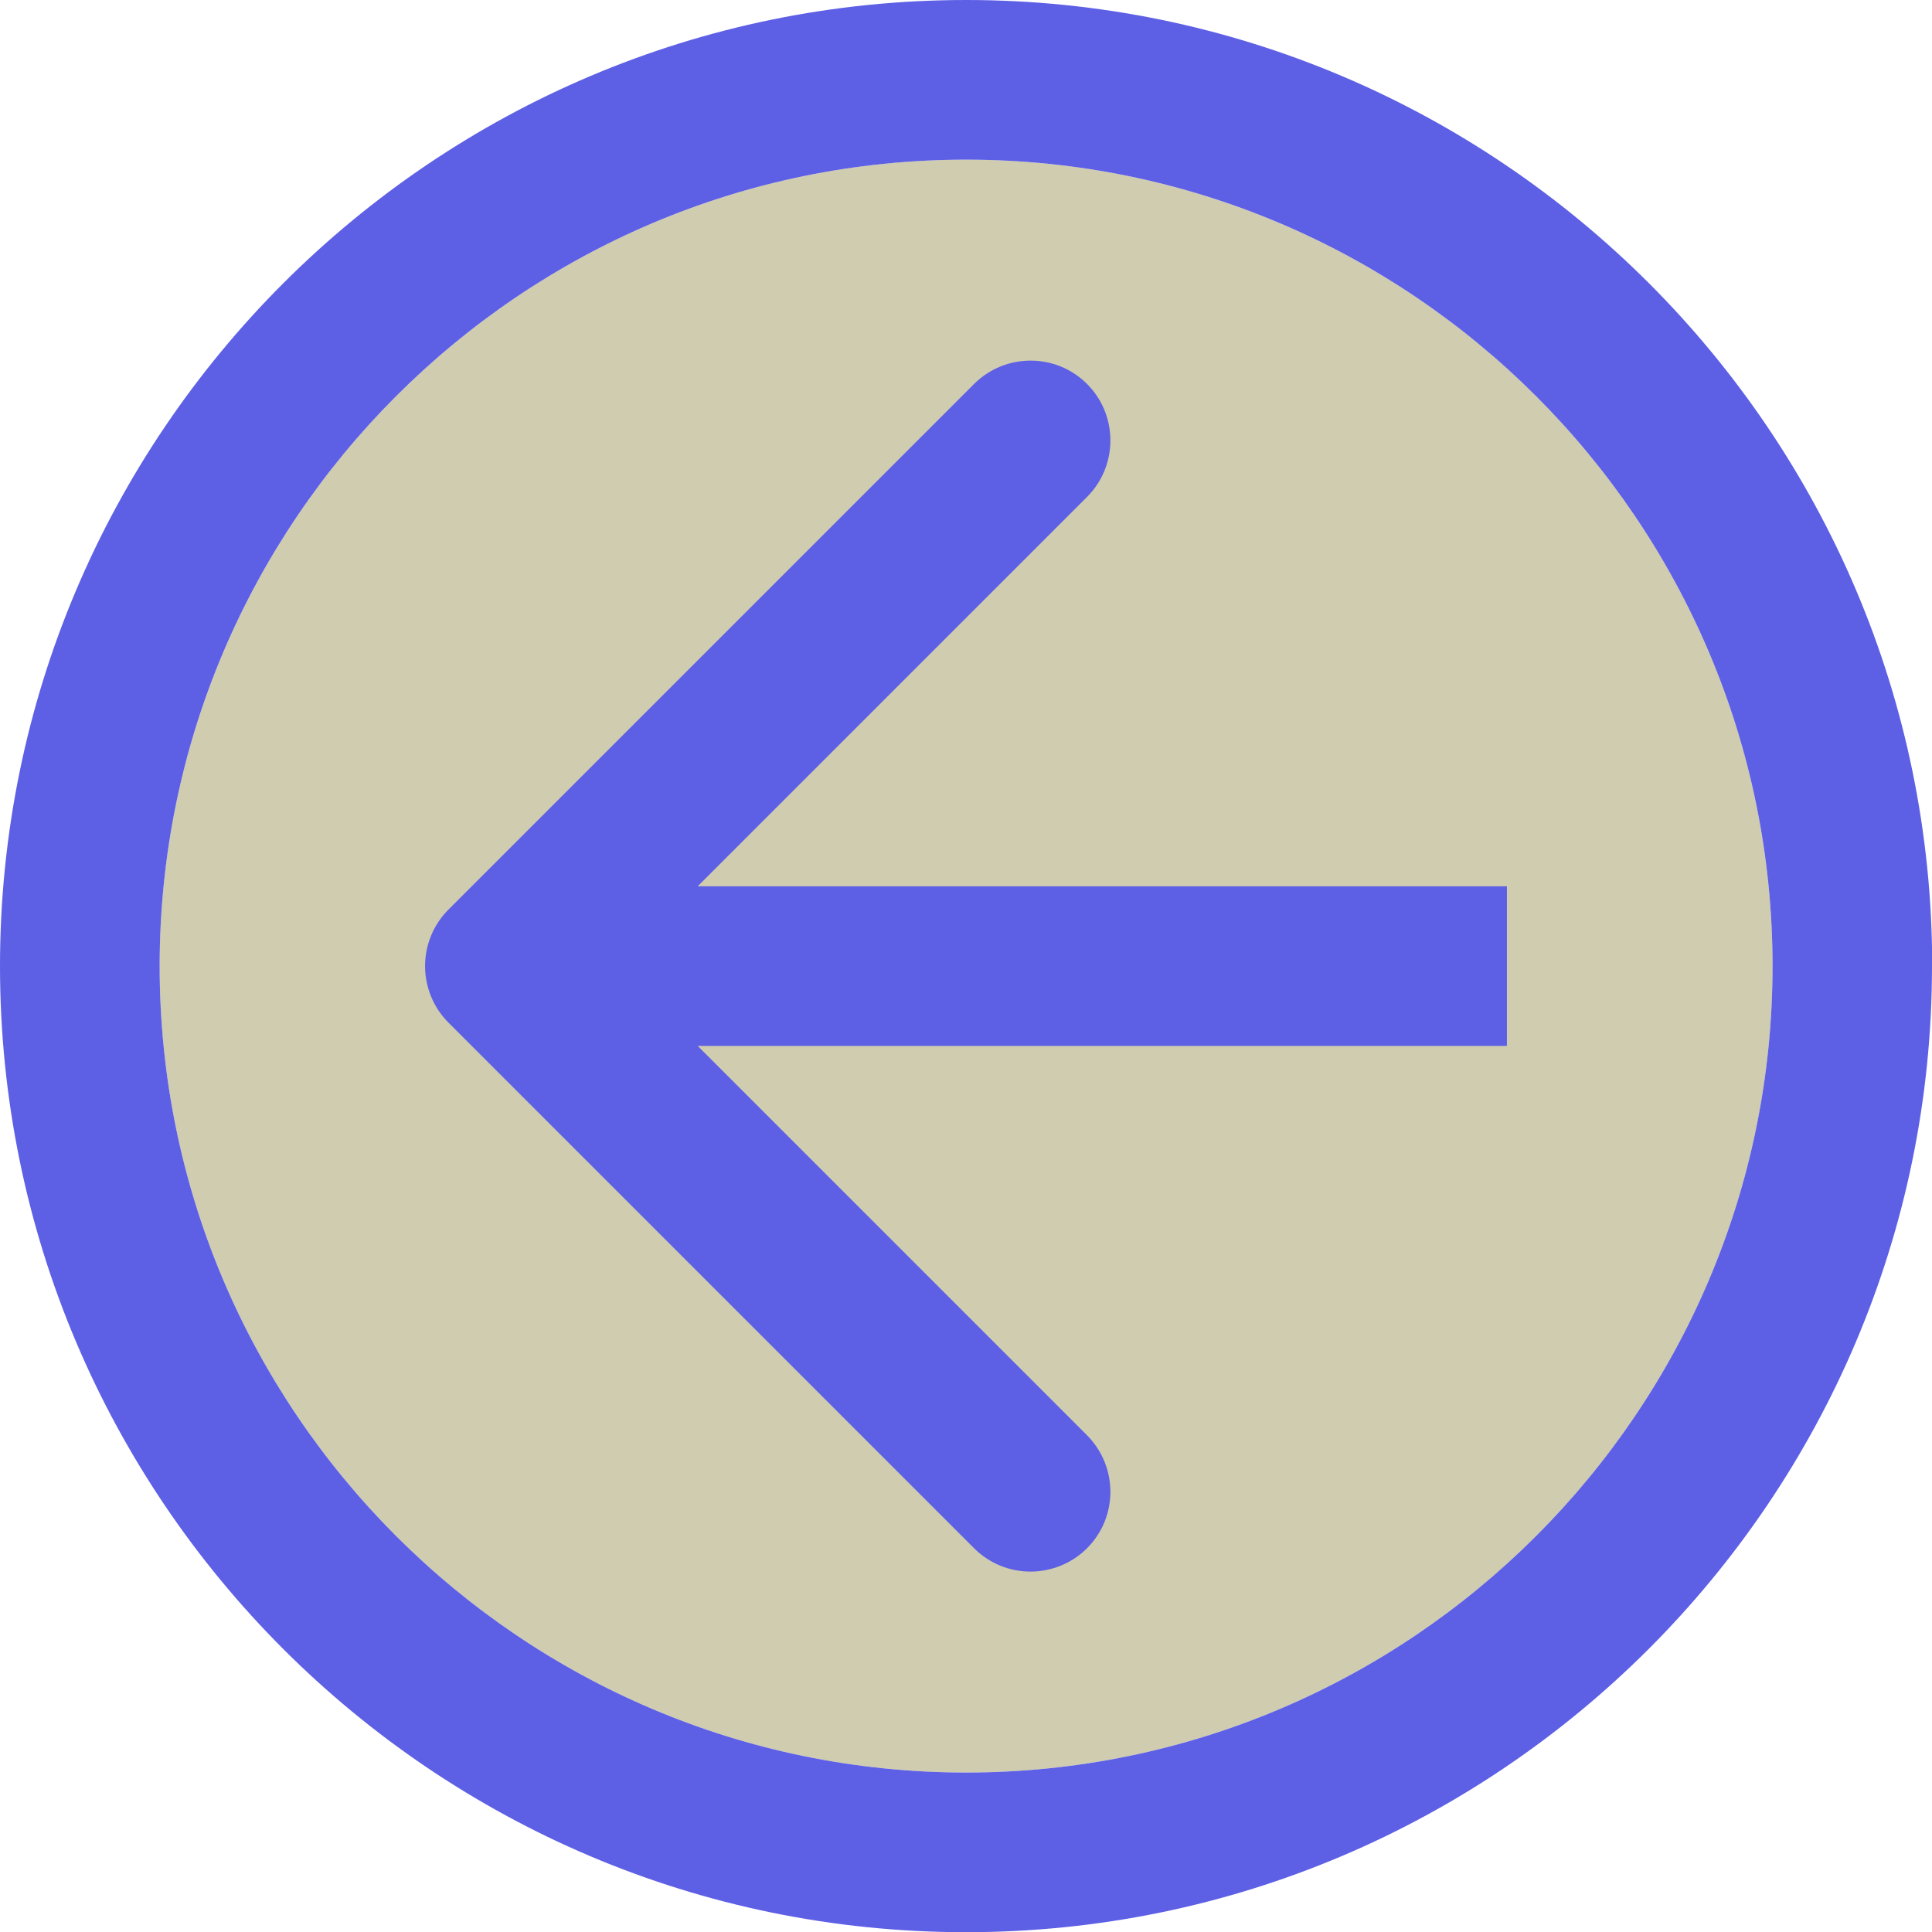
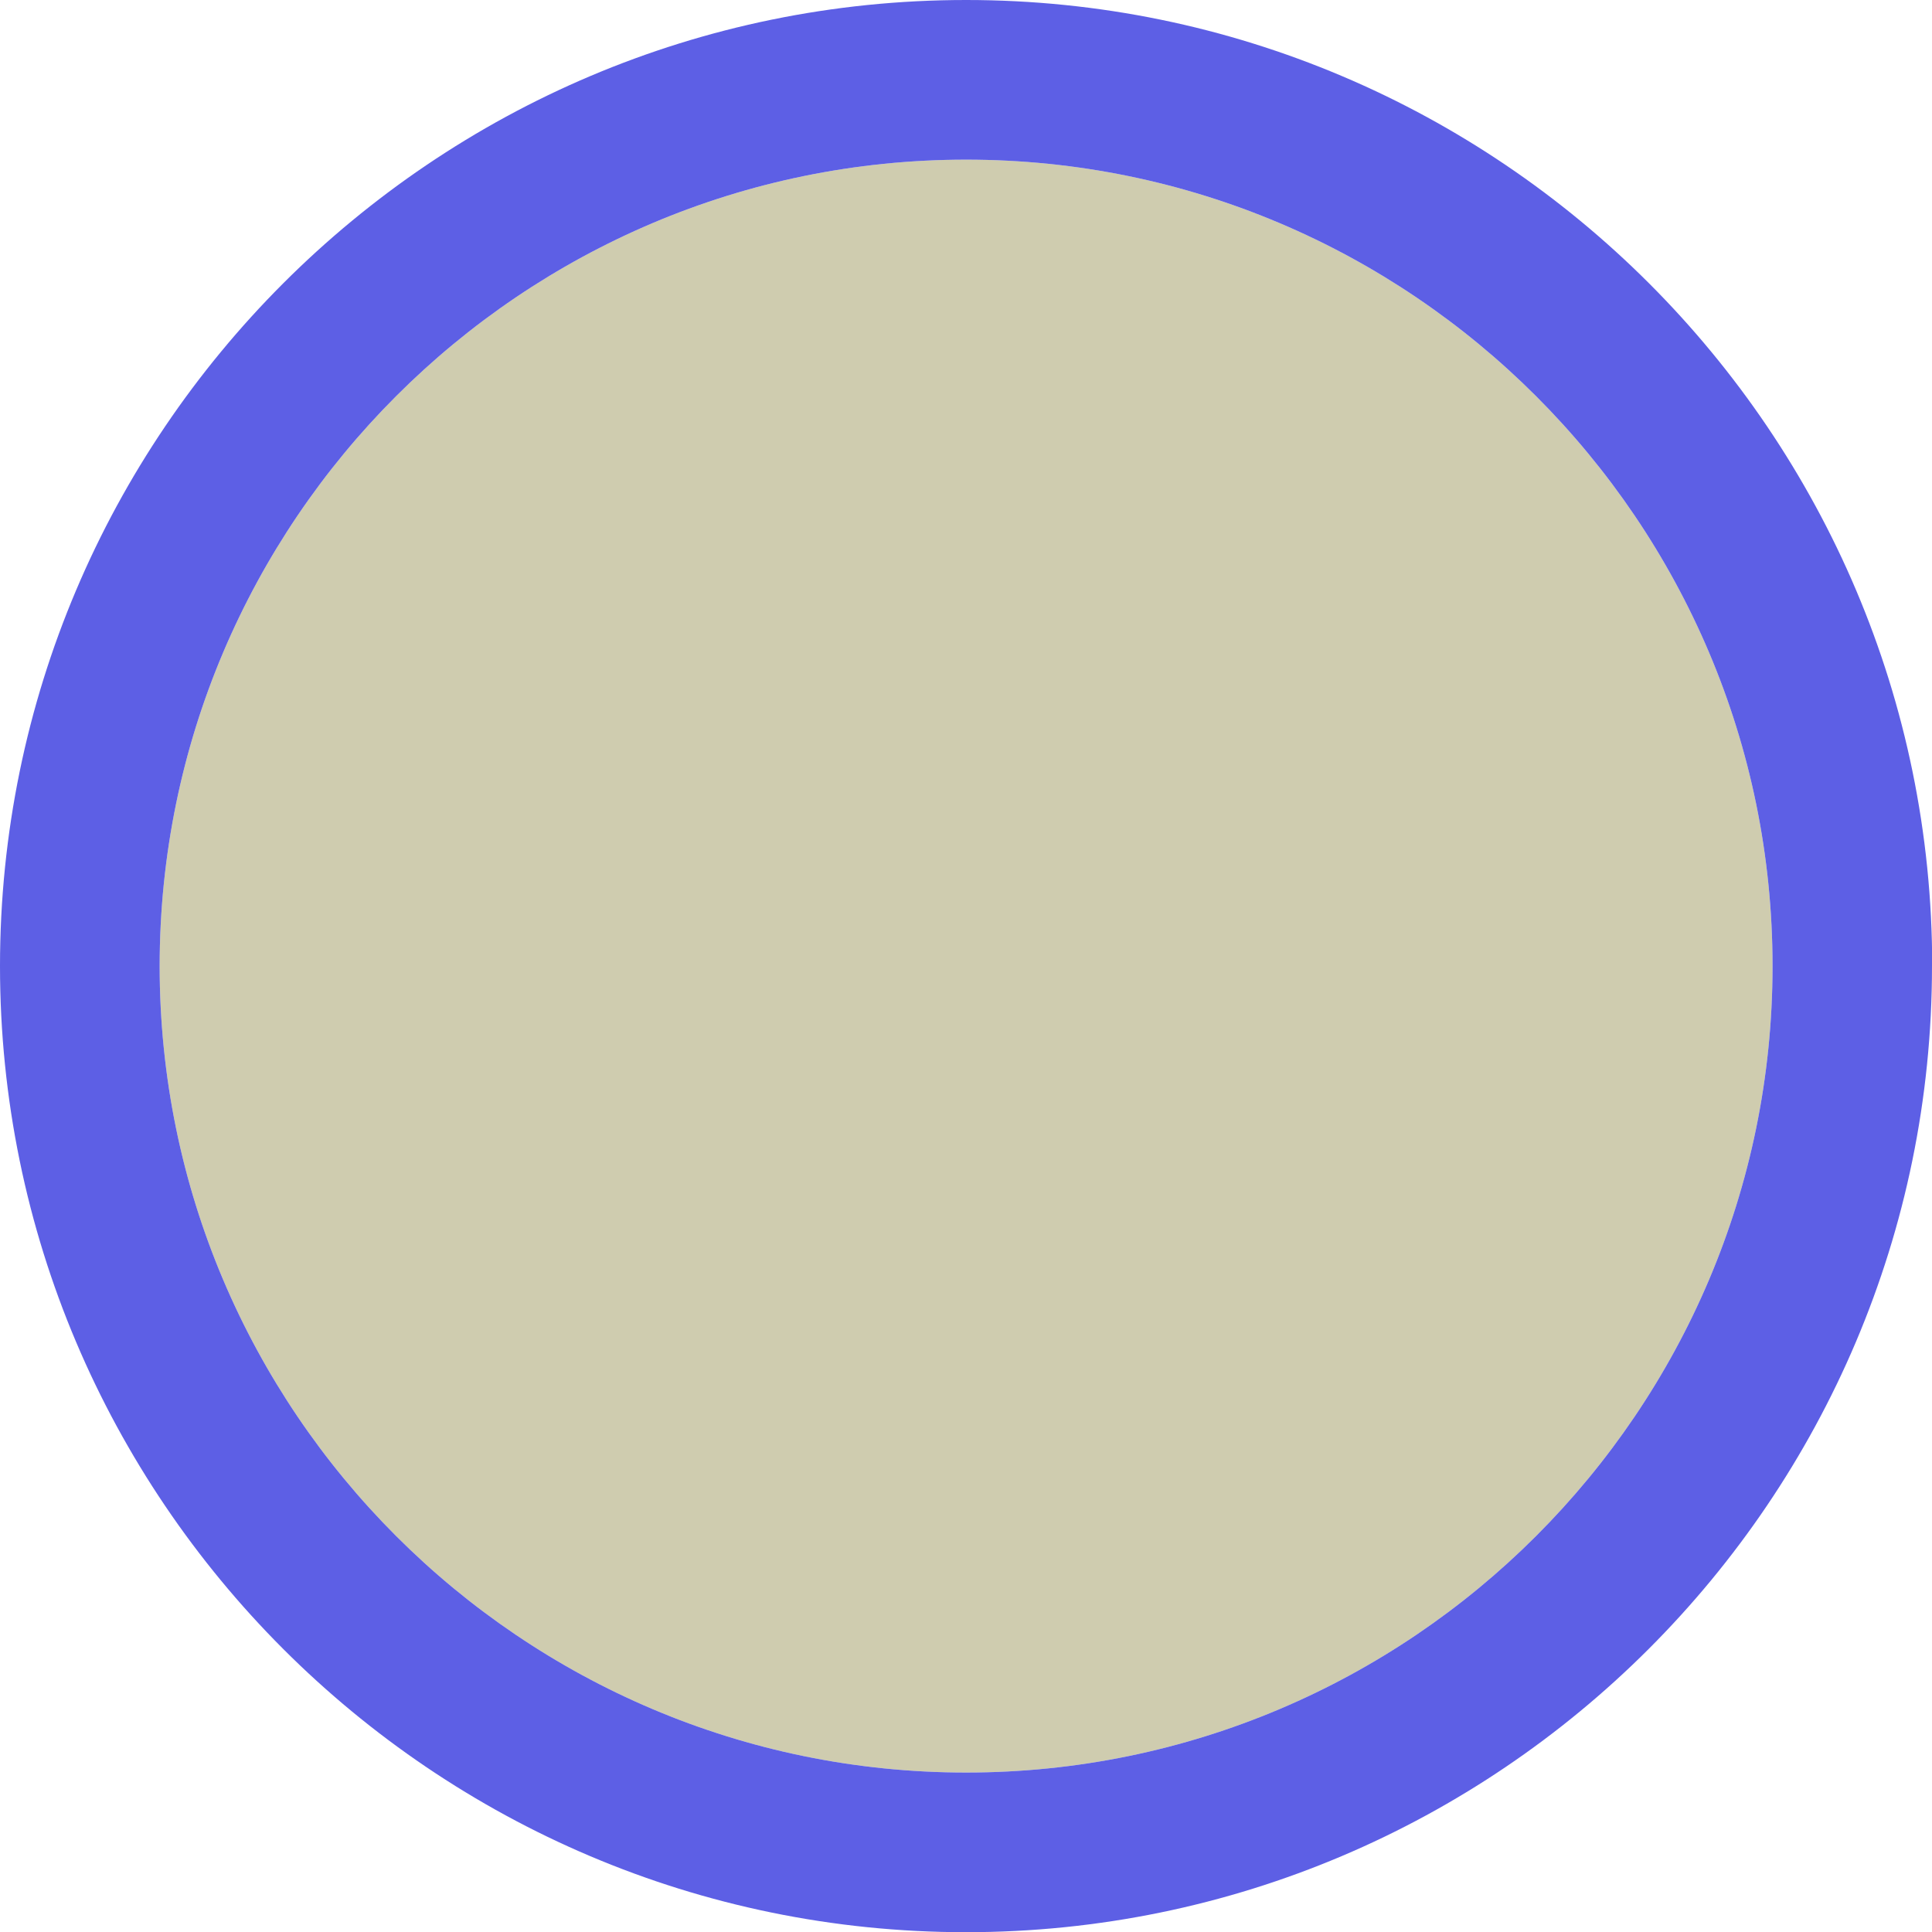
<svg xmlns="http://www.w3.org/2000/svg" id="Ebene_2" data-name="Ebene 2" viewBox="0 0 96.81 96.81">
  <defs>
    <style>
      .cls-1 {
        fill: #5D5FE5;
      }

      .cls-1, .cls-2 {
        stroke-width: 0px;
      }

      .cls-2 {
        fill: #cfccaf;
      }
    </style>
  </defs>
  <g id="Ebene_1-2" data-name="Ebene 1">
    <path class="cls-2" d="M48.41,8C26.13,8,8,26.13,8,48.41s18.13,40.41,40.41,40.41,40.41-18.13,40.41-40.41S70.69,8,48.41,8Z" />
    <g>
      <path class="cls-1" d="M96.81,48.41c0,26.69-21.71,48.41-48.41,48.41S0,75.1,0,48.41,21.71,0,48.41,0s48.41,21.71,48.41,48.41ZM8,48.41c0,22.28,18.13,40.41,40.41,40.41s40.41-18.13,40.41-40.41S70.69,8,48.41,8,8,26.13,8,48.41Z" />
-       <path class="cls-1" d="M48.81,19.24l-26.34,26.34c-.75.75-1.17,1.77-1.17,2.83s.42,2.08,1.17,2.83l26.34,26.34c1.56,1.56,4.09,1.56,5.66,0,1.56-1.56,1.56-4.09,0-5.66l-19.51-19.51h40.55v-8h-40.55l19.51-19.51c.78-.78,1.17-1.8,1.17-2.83s-.39-2.05-1.17-2.83c-1.56-1.56-4.09-1.56-5.66,0Z" />
    </g>
  </g>
</svg>